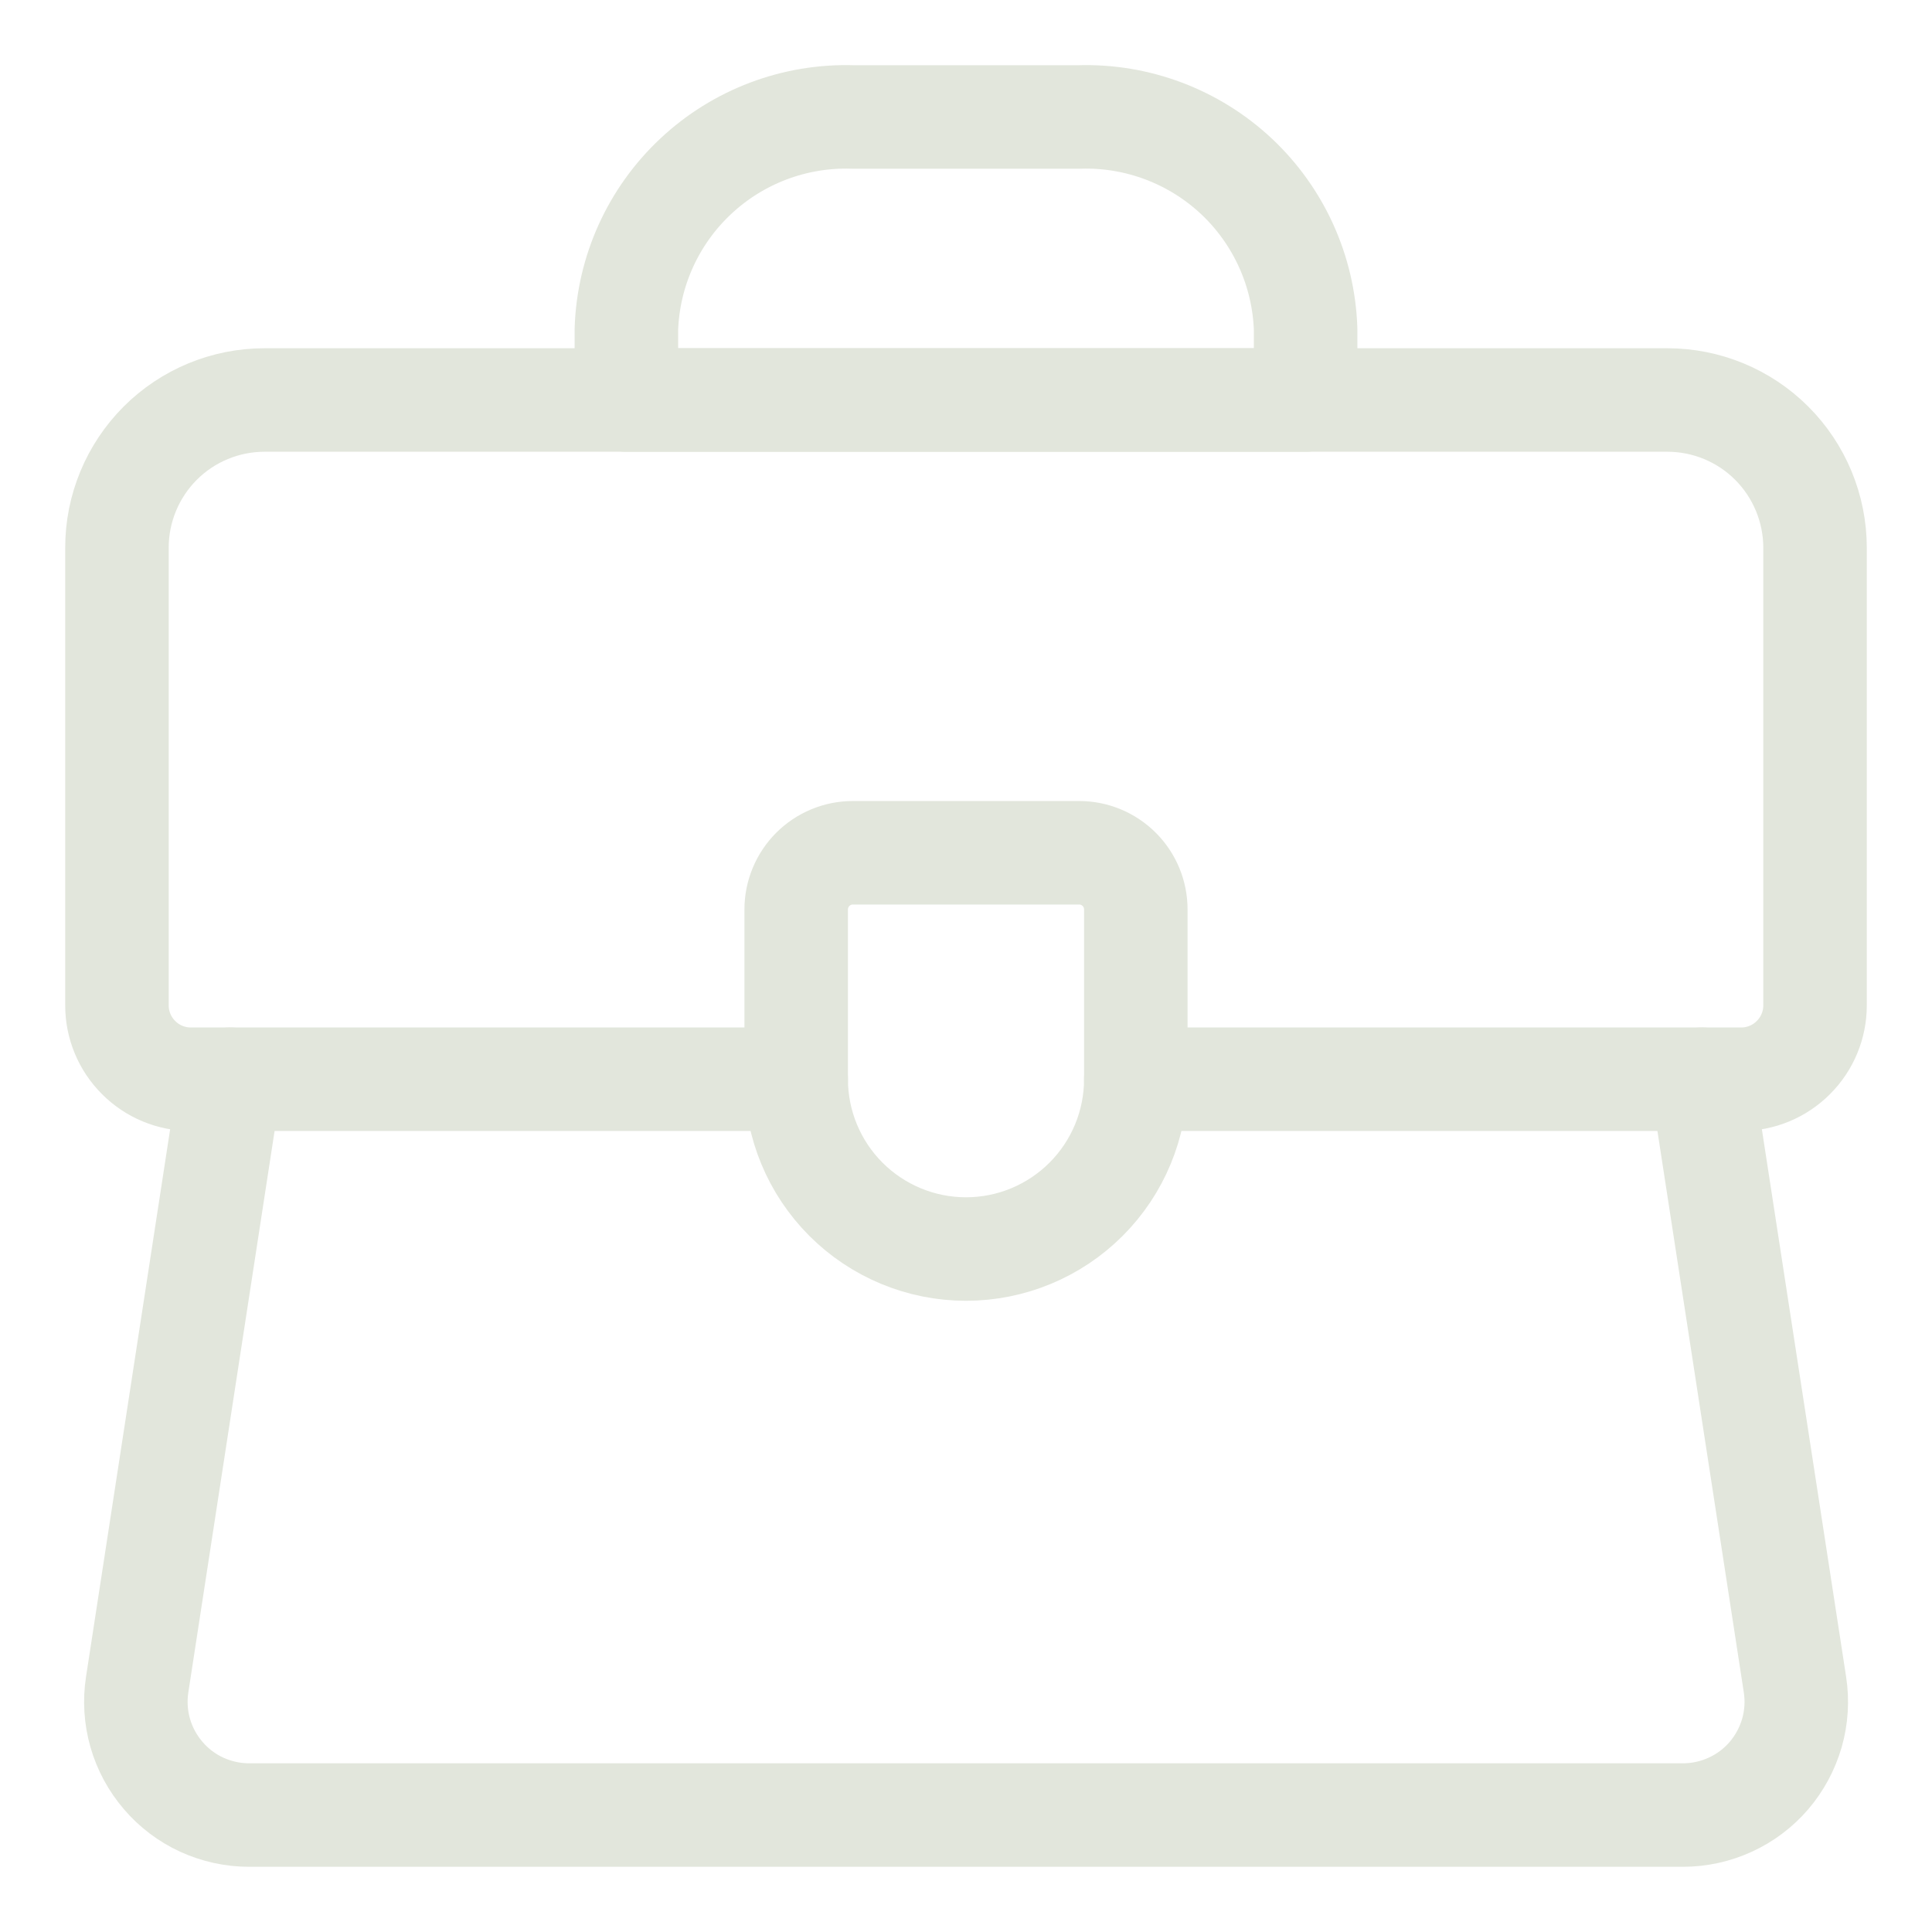
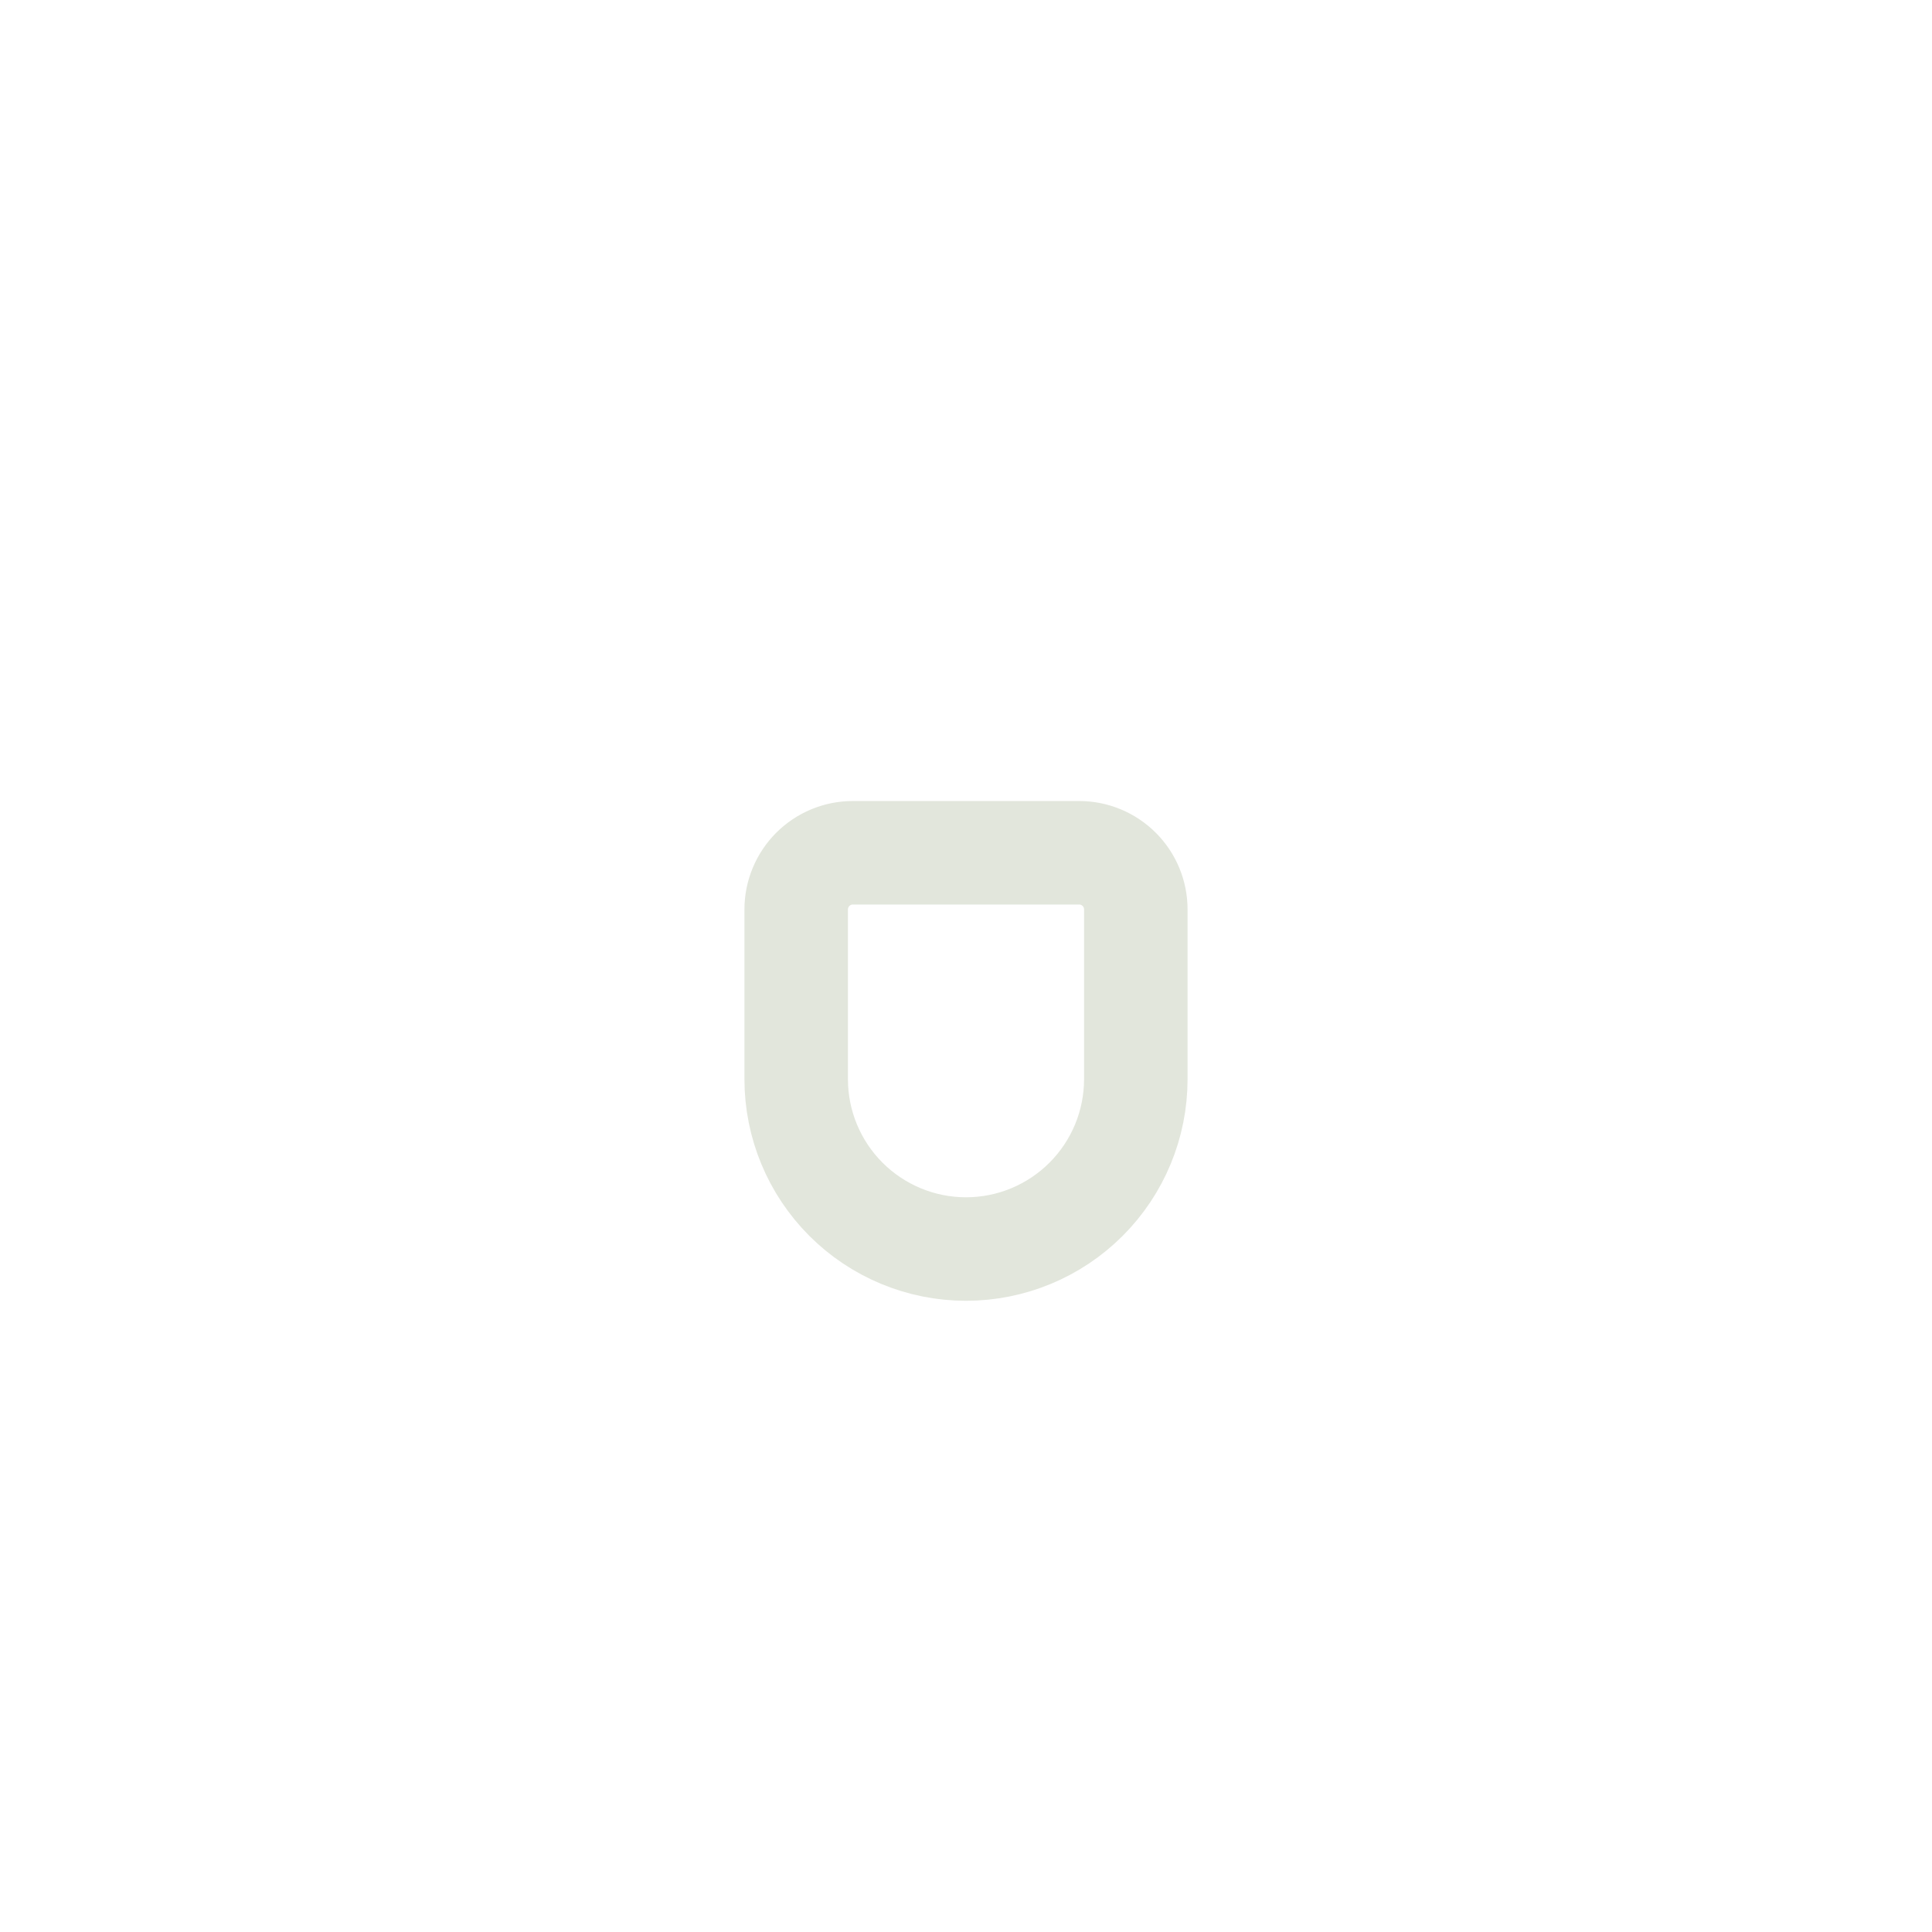
<svg xmlns="http://www.w3.org/2000/svg" width="28" height="28" viewBox="0 0 28 28" fill="none">
-   <path d="M11.539 15.641H2.765C2.481 15.641 2.209 15.528 2.009 15.327C1.808 15.127 1.695 14.855 1.695 14.571V7.936C1.695 7.369 1.921 6.825 2.322 6.423C2.723 6.022 3.267 5.797 3.835 5.797H24.164C24.732 5.797 25.276 6.022 25.677 6.423C26.079 6.825 26.304 7.369 26.305 7.936V14.571C26.305 14.855 26.192 15.127 25.991 15.327C25.791 15.528 25.519 15.641 25.235 15.641H16.461" stroke="#E2E6DC" stroke-width="1.5" stroke-linecap="round" stroke-linejoin="round" />
-   <path d="M18.922 5.797H9.078V4.771C9.106 3.928 9.468 3.131 10.083 2.555C10.698 1.978 11.517 1.669 12.359 1.695H15.641C16.483 1.669 17.302 1.978 17.918 2.554C18.533 3.131 18.894 3.928 18.922 4.771V5.797Z" stroke="#E2E6DC" stroke-width="1.5" stroke-linecap="round" stroke-linejoin="round" />
-   <path d="M12.359 12.359C12.142 12.359 11.933 12.446 11.779 12.6C11.626 12.754 11.539 12.962 11.539 13.18V15.641C11.539 16.293 11.798 16.919 12.26 17.381C12.721 17.842 13.347 18.102 14 18.102C14.653 18.102 15.279 17.842 15.74 17.381C16.202 16.919 16.461 16.293 16.461 15.641V13.18C16.461 12.962 16.375 12.754 16.221 12.6C16.067 12.446 15.858 12.359 15.641 12.359H12.359Z" stroke="#E2E6DC" stroke-width="1.5" stroke-linecap="round" stroke-linejoin="round" />
-   <path d="M24.664 15.641L26.014 24.415C26.05 24.649 26.035 24.887 25.97 25.115C25.904 25.343 25.791 25.553 25.637 25.733C25.483 25.913 25.291 26.057 25.076 26.155C24.861 26.254 24.627 26.305 24.39 26.305H3.609C3.373 26.305 3.139 26.253 2.924 26.155C2.709 26.056 2.518 25.912 2.365 25.732C2.211 25.553 2.097 25.342 2.032 25.115C1.967 24.887 1.952 24.648 1.988 24.415L3.336 15.641" stroke="#E2E6DC" stroke-width="1.5" stroke-linecap="round" stroke-linejoin="round" />
+   <path d="M12.359 12.359C12.142 12.359 11.933 12.446 11.779 12.6C11.626 12.754 11.539 12.962 11.539 13.18V15.641C11.539 16.293 11.798 16.919 12.26 17.381C12.721 17.842 13.347 18.102 14 18.102C14.653 18.102 15.279 17.842 15.74 17.381C16.202 16.919 16.461 16.293 16.461 15.641V13.18C16.461 12.962 16.375 12.754 16.221 12.6C16.067 12.446 15.858 12.359 15.641 12.359H12.359" stroke="#E2E6DC" stroke-width="1.5" stroke-linecap="round" stroke-linejoin="round" />
</svg>